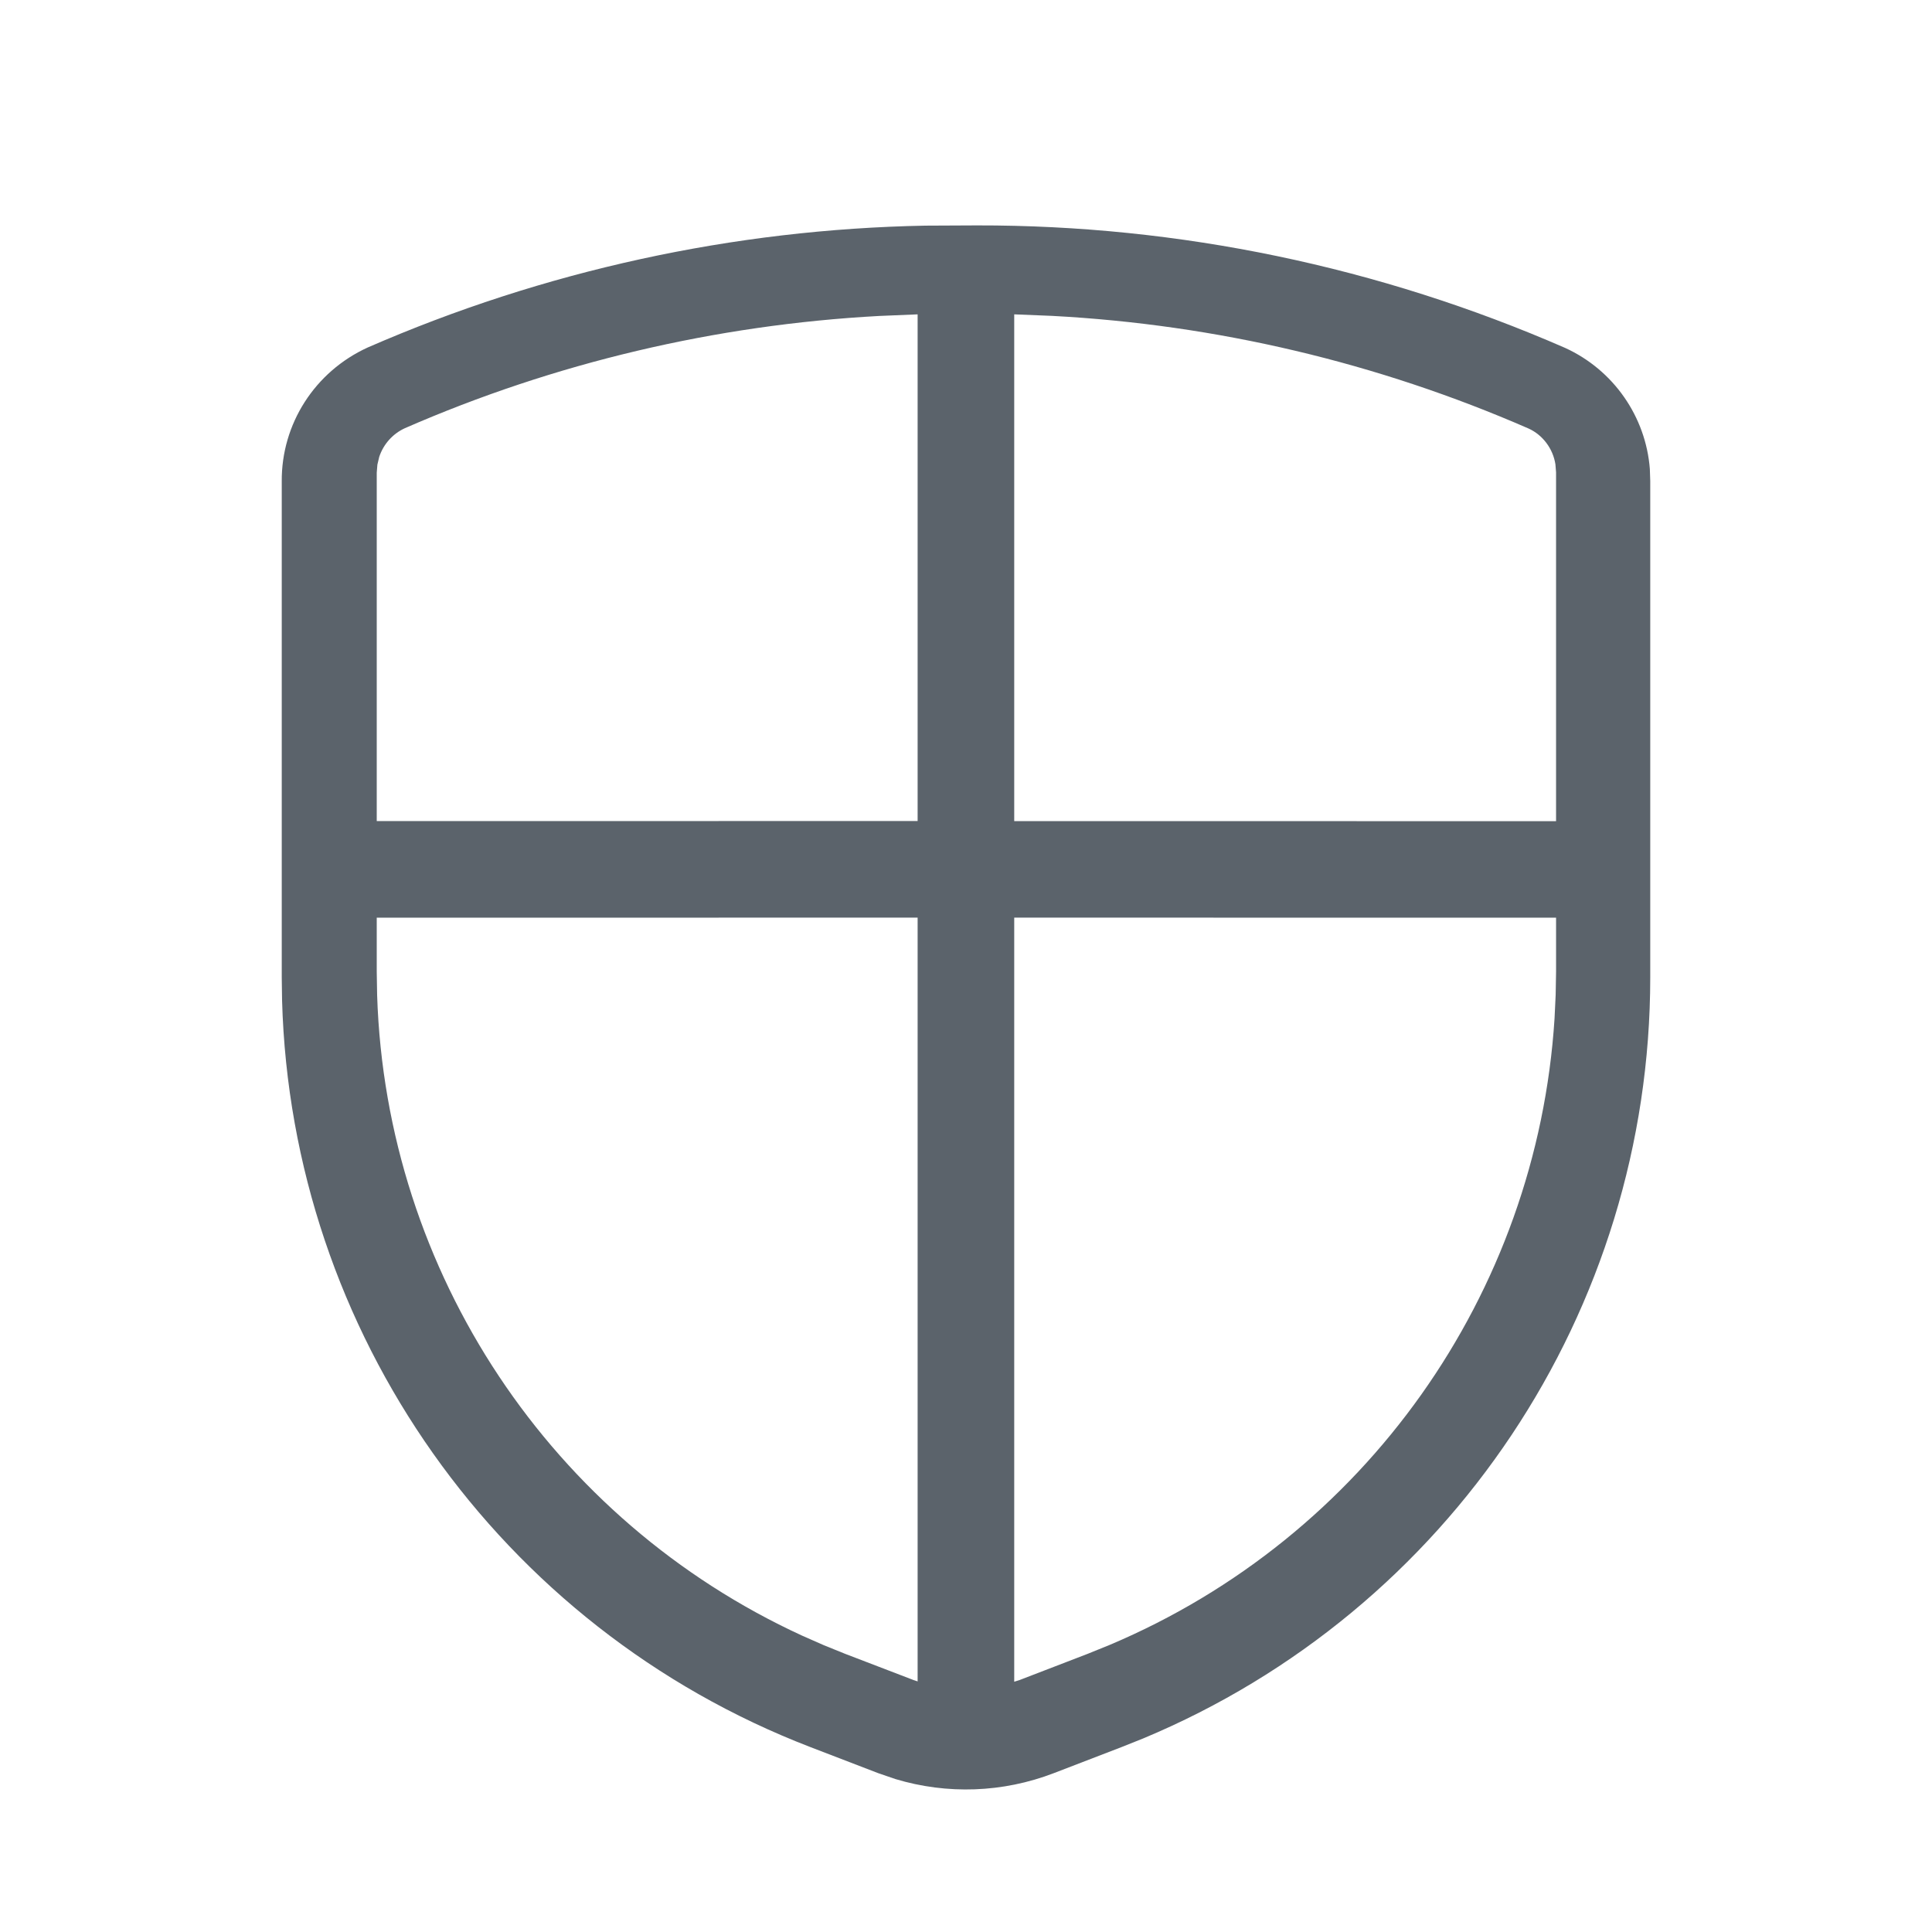
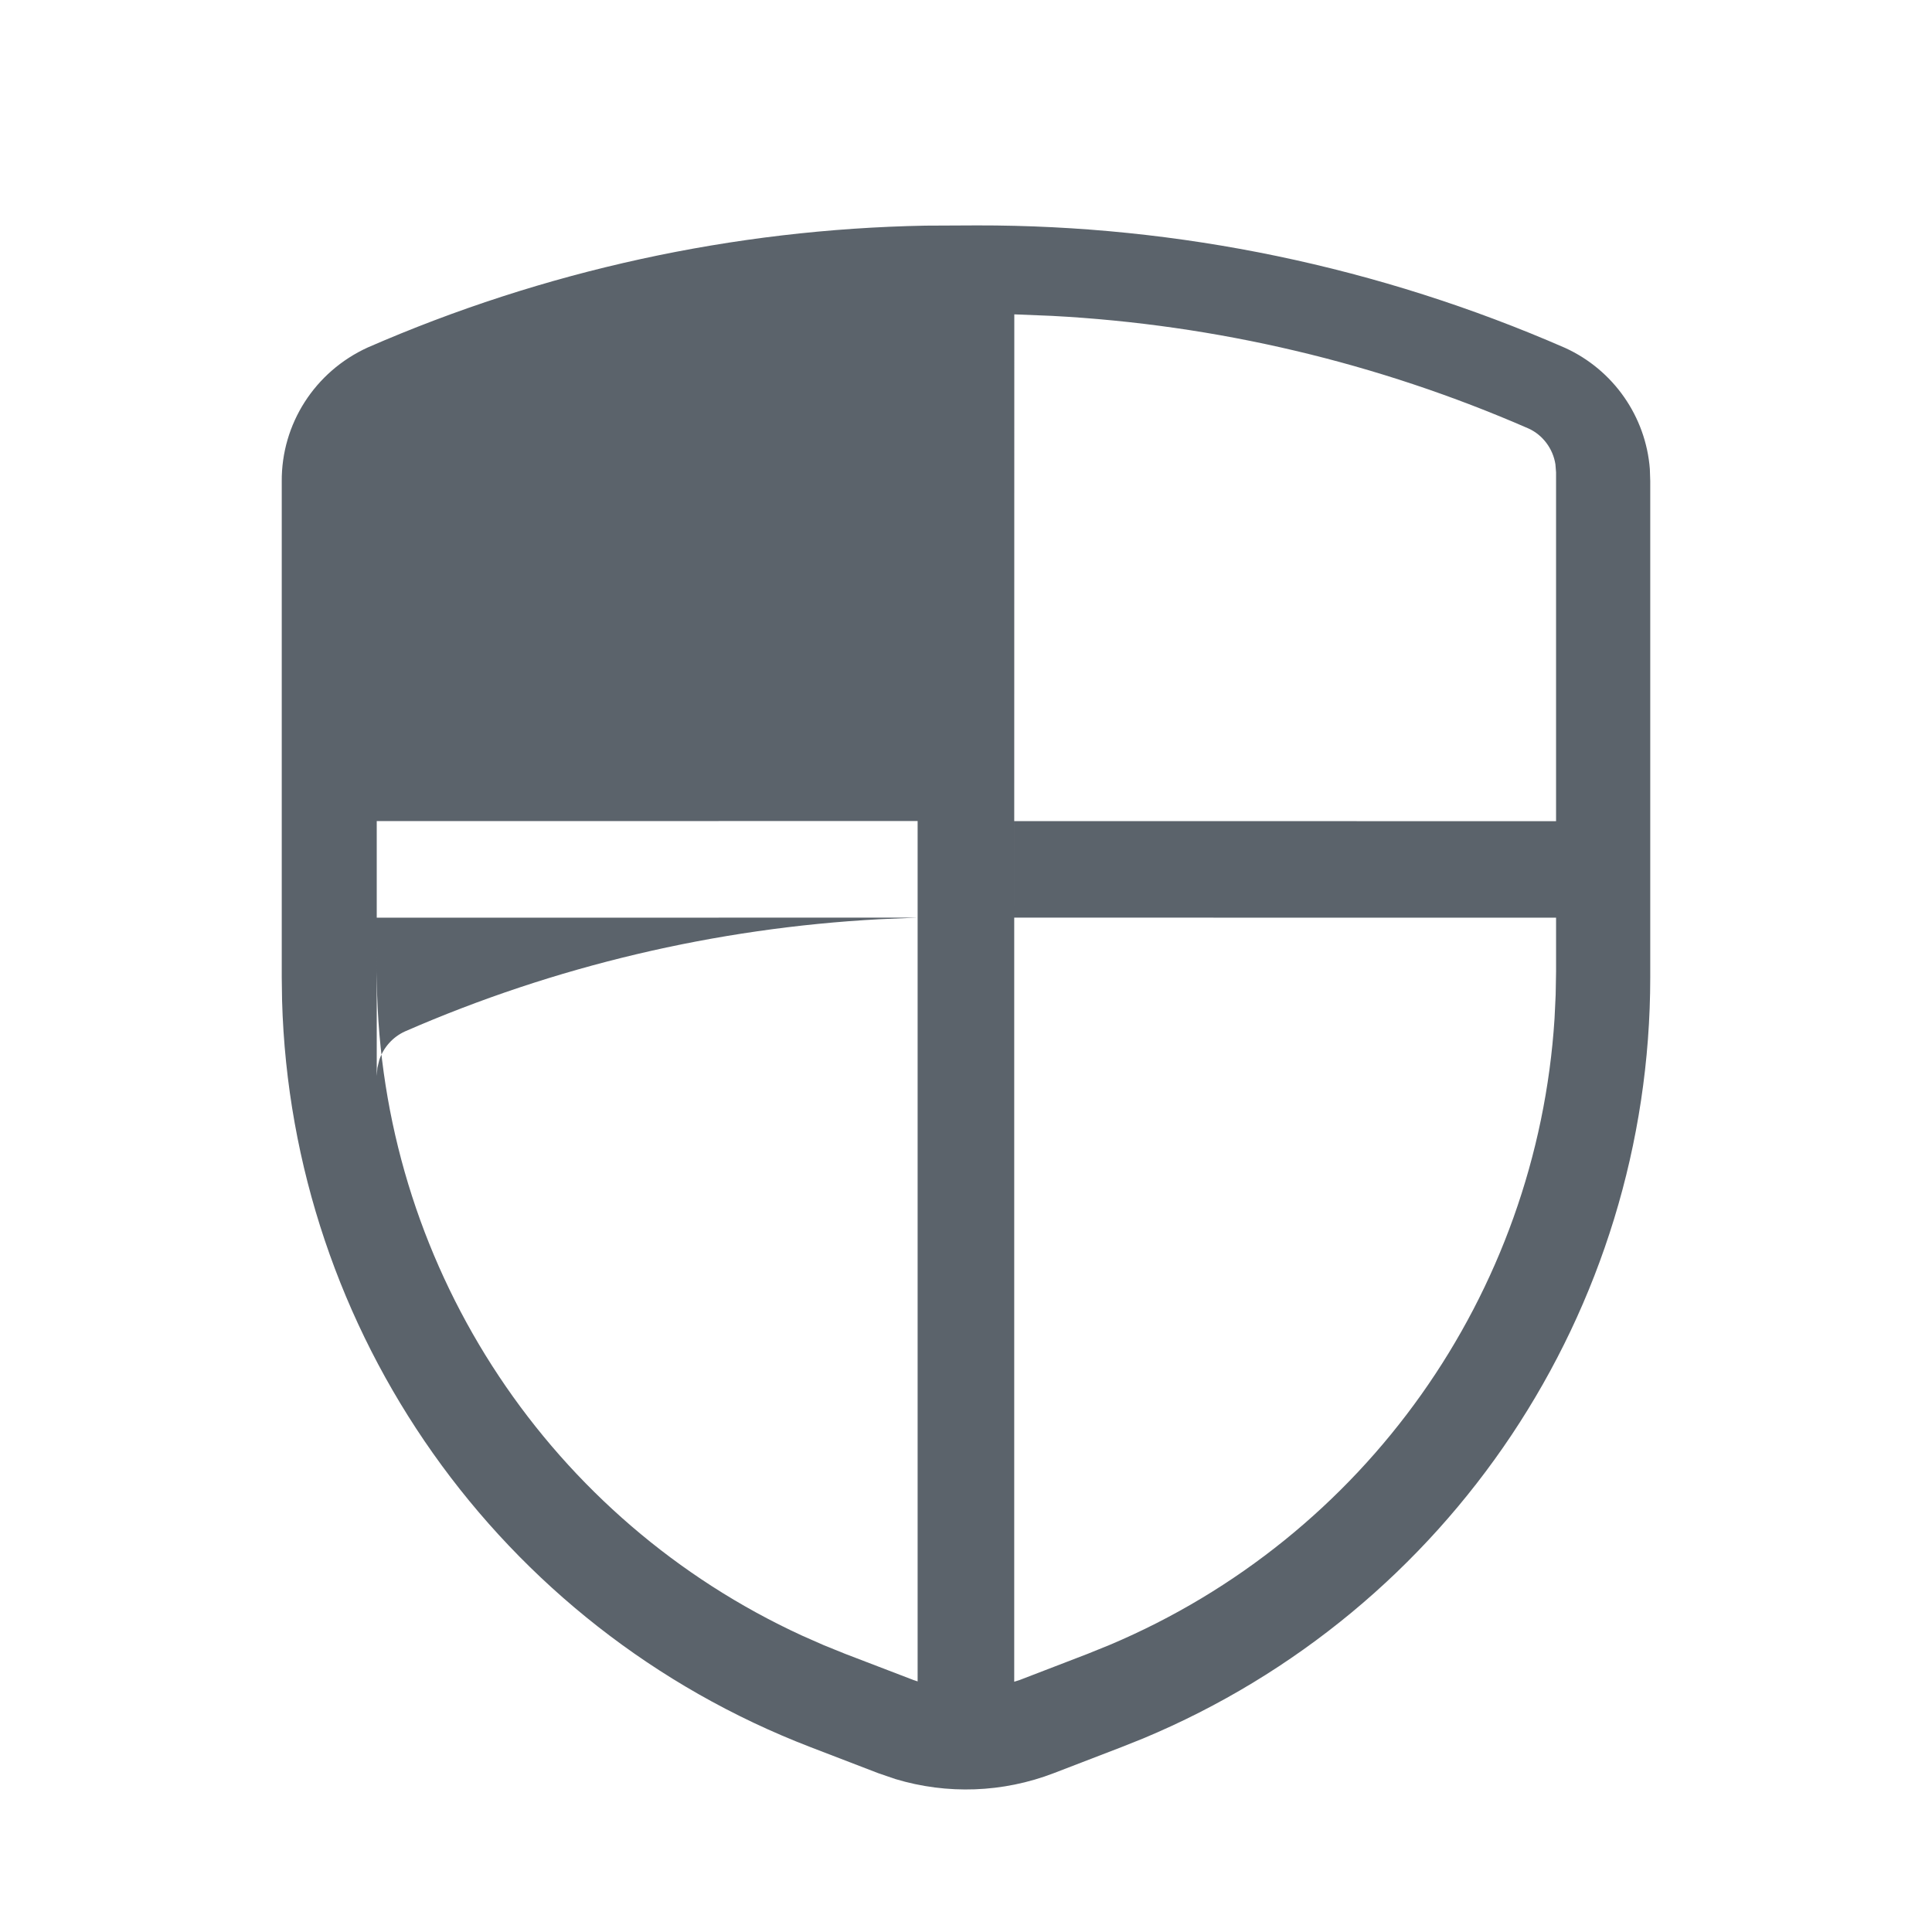
<svg xmlns="http://www.w3.org/2000/svg" width="24" height="24" viewBox="0 0 24 24">
  <g fill="none" fill-rule="evenodd">
    <g fill="#5B636B">
      <g>
        <g>
-           <path d="M12.136 2.8c2.51-.004 4.995.513 7.307 1.522.602.275 1.002.855 1.052 1.504l.005.15v6.164c0 4.143-2.494 7.868-6.3 9.456l-.268.107-.842.324c-.632.243-1.324.267-1.967.073l-.213-.073-.843-.324c-3.866-1.488-6.448-5.152-6.563-9.275L3.5 12.14V5.98c-.005-.712.409-1.362 1.067-1.663 2.189-.955 4.543-1.469 6.927-1.514l.642-.003zm7.194 8.6l-6.731-.001v9.492l.064-.02.847-.326.274-.111c3.174-1.34 5.309-4.36 5.527-7.782l.014-.294.005-.288v-.67zm-7.931-.001L4.68 11.4v.67l.005.296c.111 3.443 2.164 6.52 5.278 7.952l.27.119.267.108.848.325.051.017v-9.488zm0-7.494l-.478.02c-2.032.11-4.03.582-5.891 1.394-.153.07-.267.2-.319.356l-.023.097-.008.1V10.2l6.719-.001V3.905zm1.2 0V10.2l6.731.001V5.868l-.008-.1c-.03-.194-.157-.364-.332-.444-1.876-.819-3.881-1.292-5.92-1.4l-.47-.019z" transform="translate(-80, -577) translate(56, 312) translate(24, 265)" />
+           <path d="M12.136 2.8c2.51-.004 4.995.513 7.307 1.522.602.275 1.002.855 1.052 1.504l.005.15v6.164c0 4.143-2.494 7.868-6.3 9.456l-.268.107-.842.324c-.632.243-1.324.267-1.967.073l-.213-.073-.843-.324c-3.866-1.488-6.448-5.152-6.563-9.275L3.5 12.14V5.98c-.005-.712.409-1.362 1.067-1.663 2.189-.955 4.543-1.469 6.927-1.514l.642-.003zm7.194 8.6l-6.731-.001v9.492l.064-.02.847-.326.274-.111c3.174-1.34 5.309-4.36 5.527-7.782l.014-.294.005-.288v-.67zm-7.931-.001L4.68 11.4v.67l.005.296c.111 3.443 2.164 6.52 5.278 7.952l.27.119.267.108.848.325.051.017v-9.488zl-.478.02c-2.032.11-4.03.582-5.891 1.394-.153.07-.267.2-.319.356l-.023.097-.008.1V10.2l6.719-.001V3.905zm1.2 0V10.2l6.731.001V5.868l-.008-.1c-.03-.194-.157-.364-.332-.444-1.876-.819-3.881-1.292-5.92-1.4l-.47-.019z" transform="translate(-80, -577) translate(56, 312) translate(24, 265)" />
        </g>
      </g>
    </g>
  </g>
</svg>